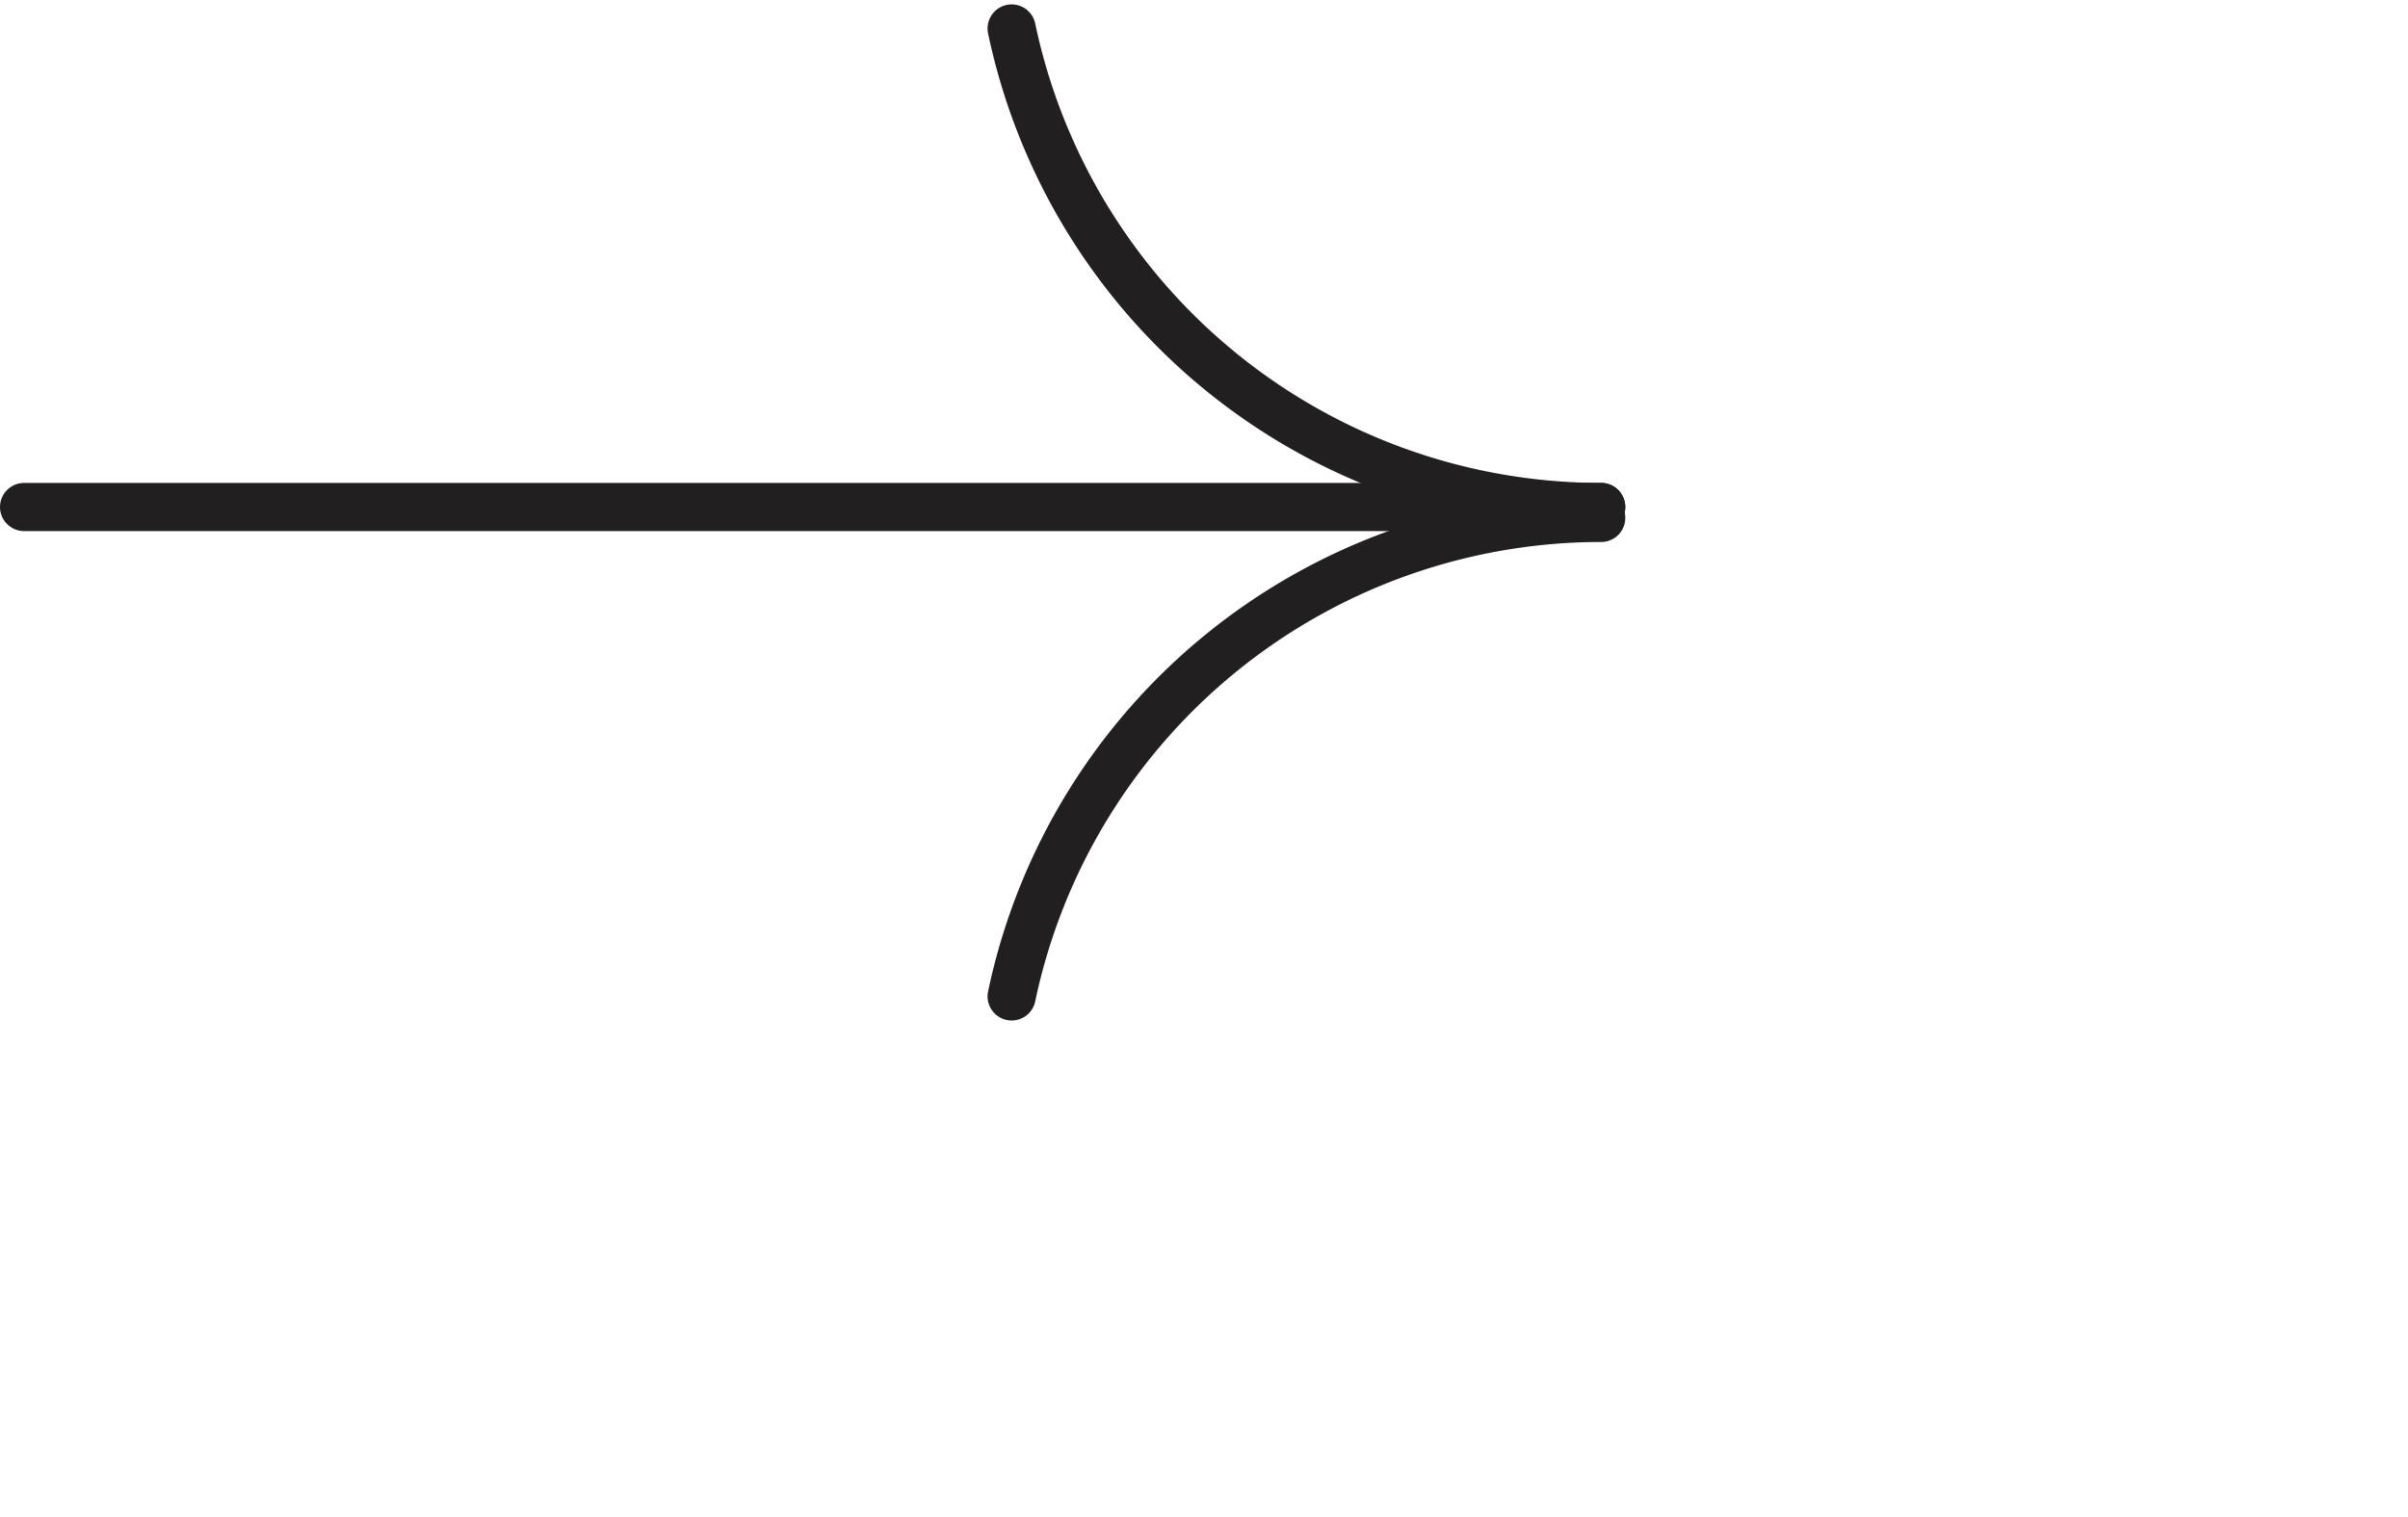
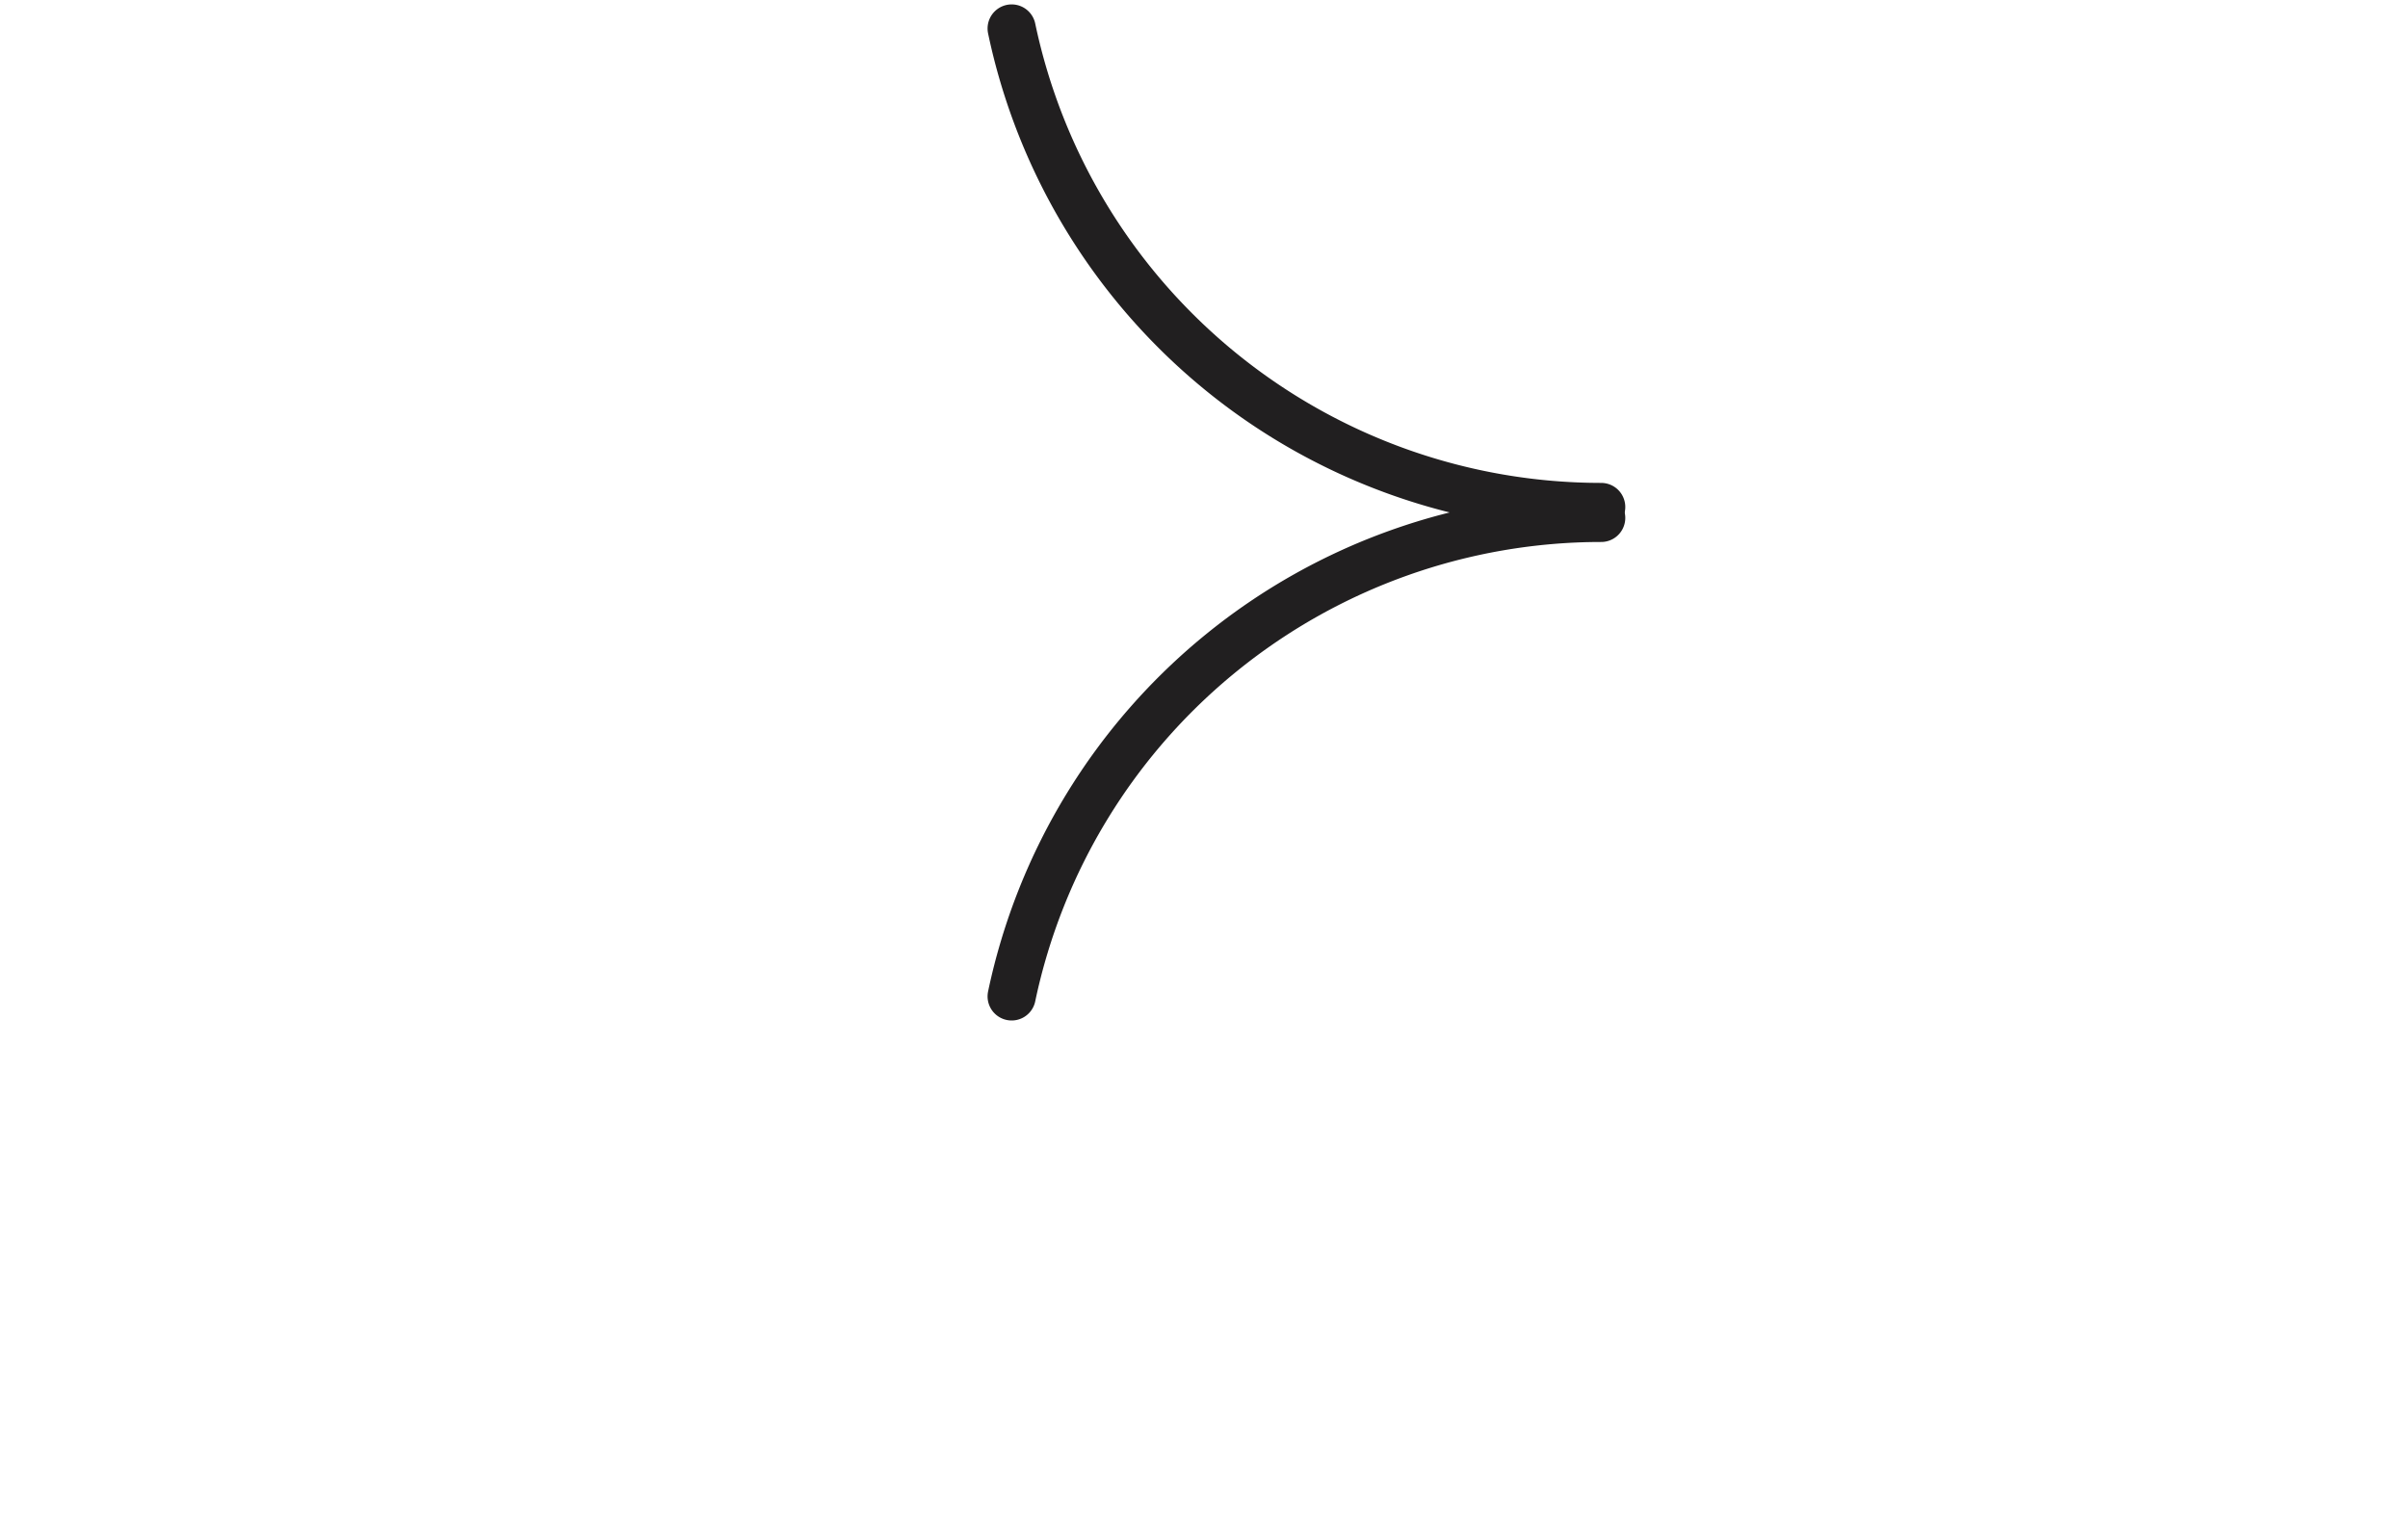
<svg xmlns="http://www.w3.org/2000/svg" width="100" height="63" viewBox="0 0 100 63">
  <g id="Group_44" data-name="Group 44" transform="translate(-48.443 -53.135)">
-     <line id="Line_4" data-name="Line 4" x2="65.493" transform="translate(49.443 74.191)" fill="none" stroke="#211f20" stroke-linecap="round" stroke-width="2" />
    <path id="Path_59" data-name="Path 59" d="M85.977,60.29A25.024,25.024,0,0,0,61.494,80.162" transform="translate(28.961 14.353)" fill="none" stroke="#211f20" stroke-linecap="round" stroke-width="2" />
    <path id="Path_60" data-name="Path 60" d="M85.977,74.19A25.024,25.024,0,0,1,61.494,54.318" transform="translate(28.961 0)" fill="none" stroke="#211f20" stroke-linecap="round" stroke-width="2" />
  </g>
</svg>